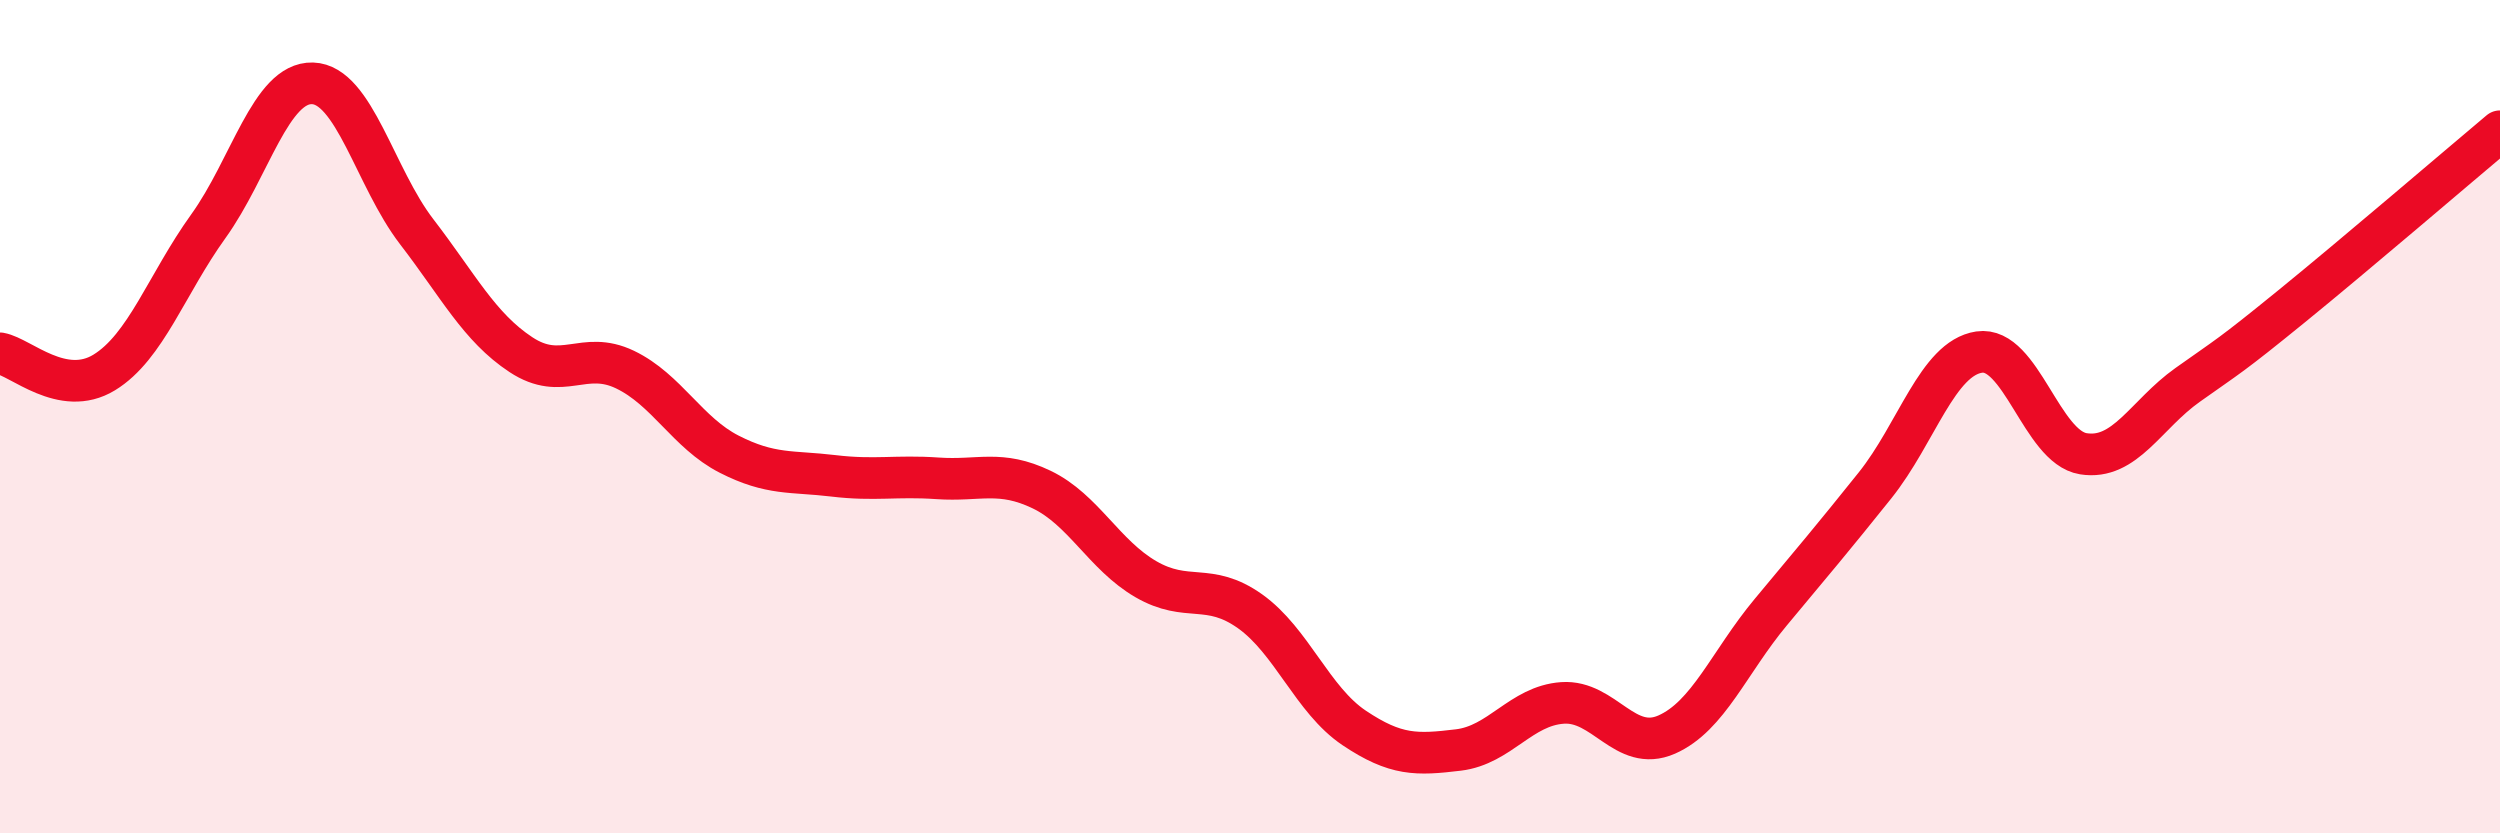
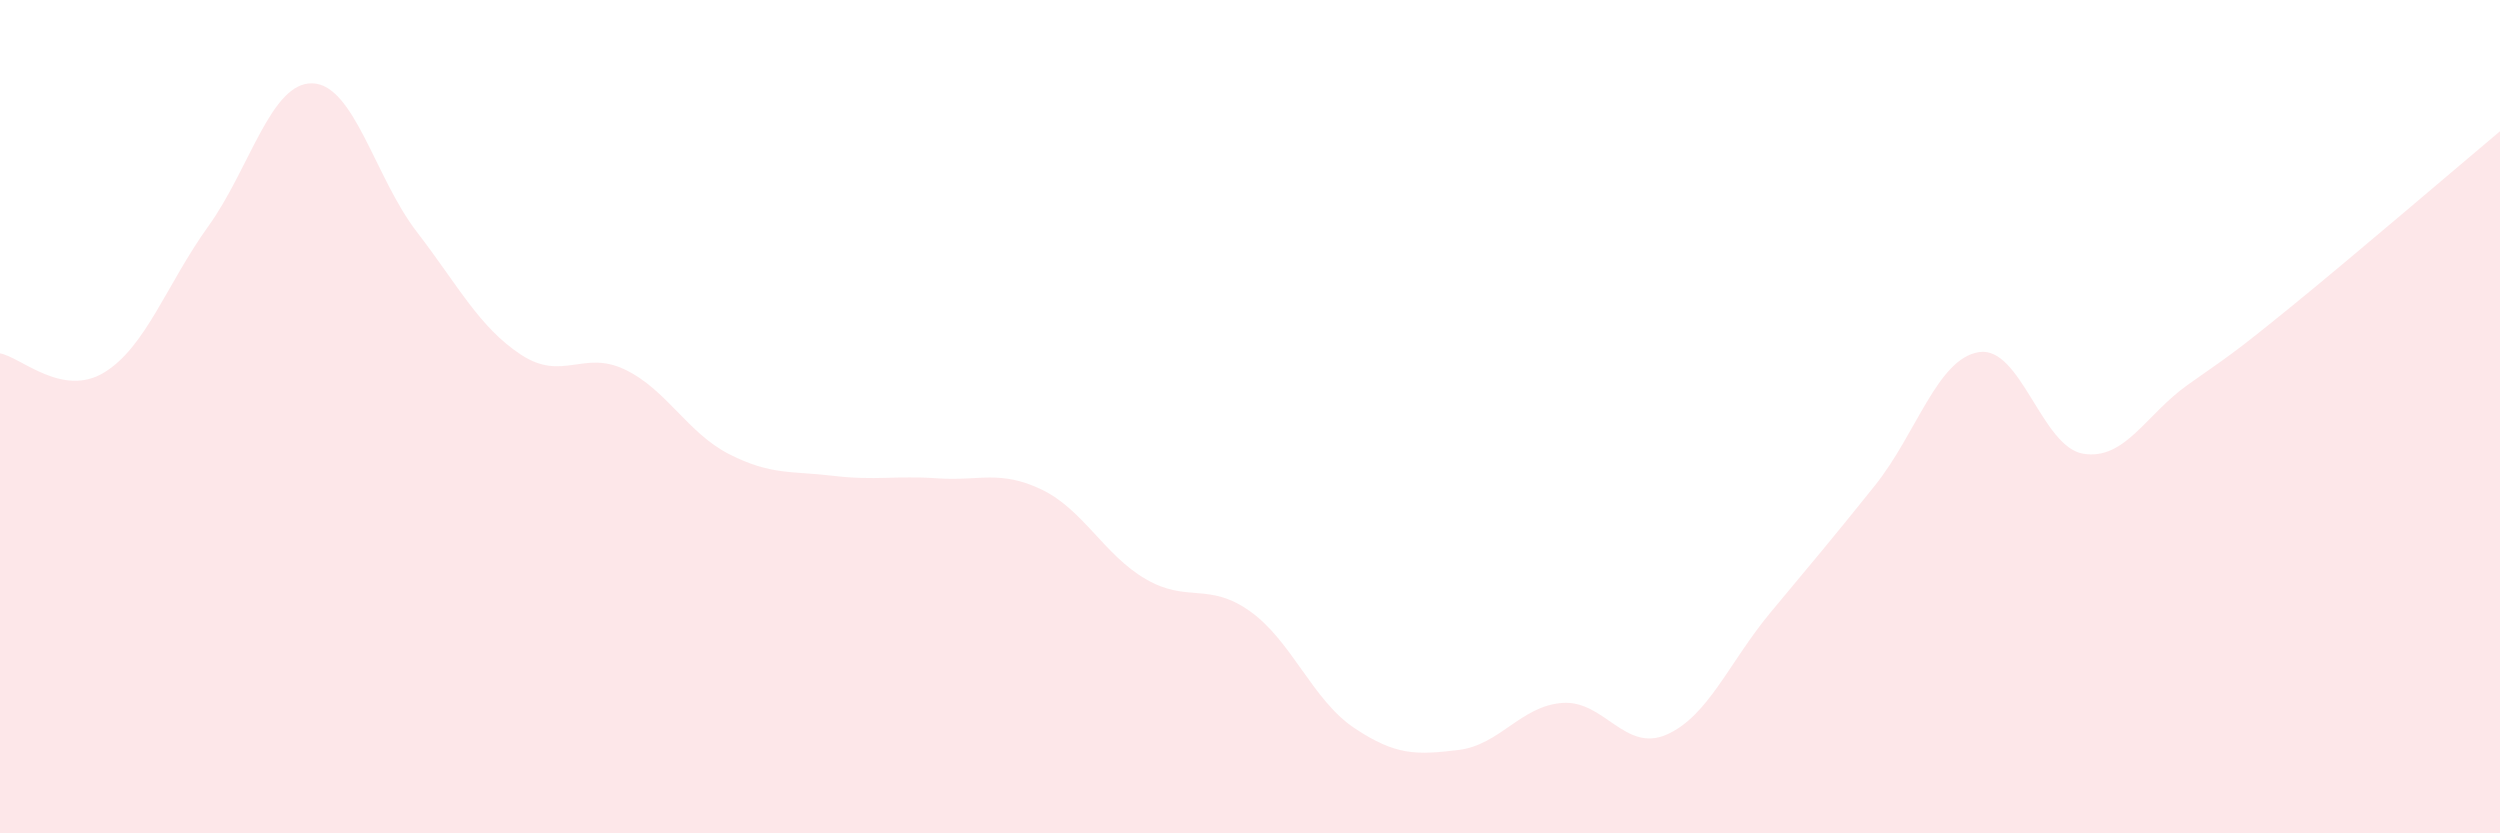
<svg xmlns="http://www.w3.org/2000/svg" width="60" height="20" viewBox="0 0 60 20">
  <path d="M 0,8.48 C 0.5,8.57 1.5,9.55 2.5,8.94 C 3.5,8.33 4,6.82 5,5.43 C 6,4.04 6.5,1.97 7.5,2 C 8.5,2.03 9,4.26 10,5.56 C 11,6.86 11.5,7.85 12.5,8.51 C 13.5,9.17 14,8.39 15,8.87 C 16,9.35 16.5,10.39 17.5,10.9 C 18.5,11.41 19,11.3 20,11.42 C 21,11.54 21.5,11.41 22.5,11.48 C 23.5,11.55 24,11.27 25,11.75 C 26,12.23 26.5,13.32 27.5,13.9 C 28.5,14.48 29,13.96 30,14.67 C 31,15.38 31.5,16.8 32.5,17.47 C 33.5,18.14 34,18.12 35,18 C 36,17.88 36.5,16.94 37.5,16.87 C 38.5,16.8 39,18.07 40,17.63 C 41,17.19 41.5,15.89 42.5,14.69 C 43.5,13.49 44,12.9 45,11.65 C 46,10.4 46.5,8.6 47.5,8.45 C 48.5,8.3 49,10.73 50,10.89 C 51,11.05 51.5,9.95 52.5,9.24 C 53.5,8.53 53.5,8.57 55,7.35 C 56.5,6.13 59,3.99 60,3.15L60 20L0 20Z" fill="#EB0A25" opacity="0.1" stroke-linecap="round" stroke-linejoin="round" />
-   <path d="M 0,8.48 C 0.5,8.57 1.5,9.55 2.5,8.94 C 3.5,8.33 4,6.82 5,5.43 C 6,4.04 6.5,1.97 7.5,2 C 8.5,2.03 9,4.26 10,5.56 C 11,6.86 11.5,7.85 12.5,8.51 C 13.5,9.17 14,8.39 15,8.87 C 16,9.35 16.5,10.39 17.5,10.9 C 18.5,11.41 19,11.3 20,11.42 C 21,11.54 21.5,11.41 22.5,11.48 C 23.5,11.55 24,11.27 25,11.75 C 26,12.23 26.5,13.32 27.5,13.9 C 28.5,14.48 29,13.96 30,14.67 C 31,15.38 31.5,16.8 32.5,17.47 C 33.5,18.14 34,18.12 35,18 C 36,17.88 36.5,16.94 37.5,16.87 C 38.5,16.8 39,18.07 40,17.63 C 41,17.19 41.5,15.89 42.5,14.69 C 43.5,13.49 44,12.9 45,11.65 C 46,10.4 46.5,8.6 47.5,8.45 C 48.5,8.3 49,10.73 50,10.89 C 51,11.05 51.5,9.95 52.5,9.24 C 53.5,8.53 53.5,8.57 55,7.35 C 56.5,6.13 59,3.99 60,3.15" stroke="#EB0A25" stroke-width="1" fill="none" stroke-linecap="round" stroke-linejoin="round" />
</svg>